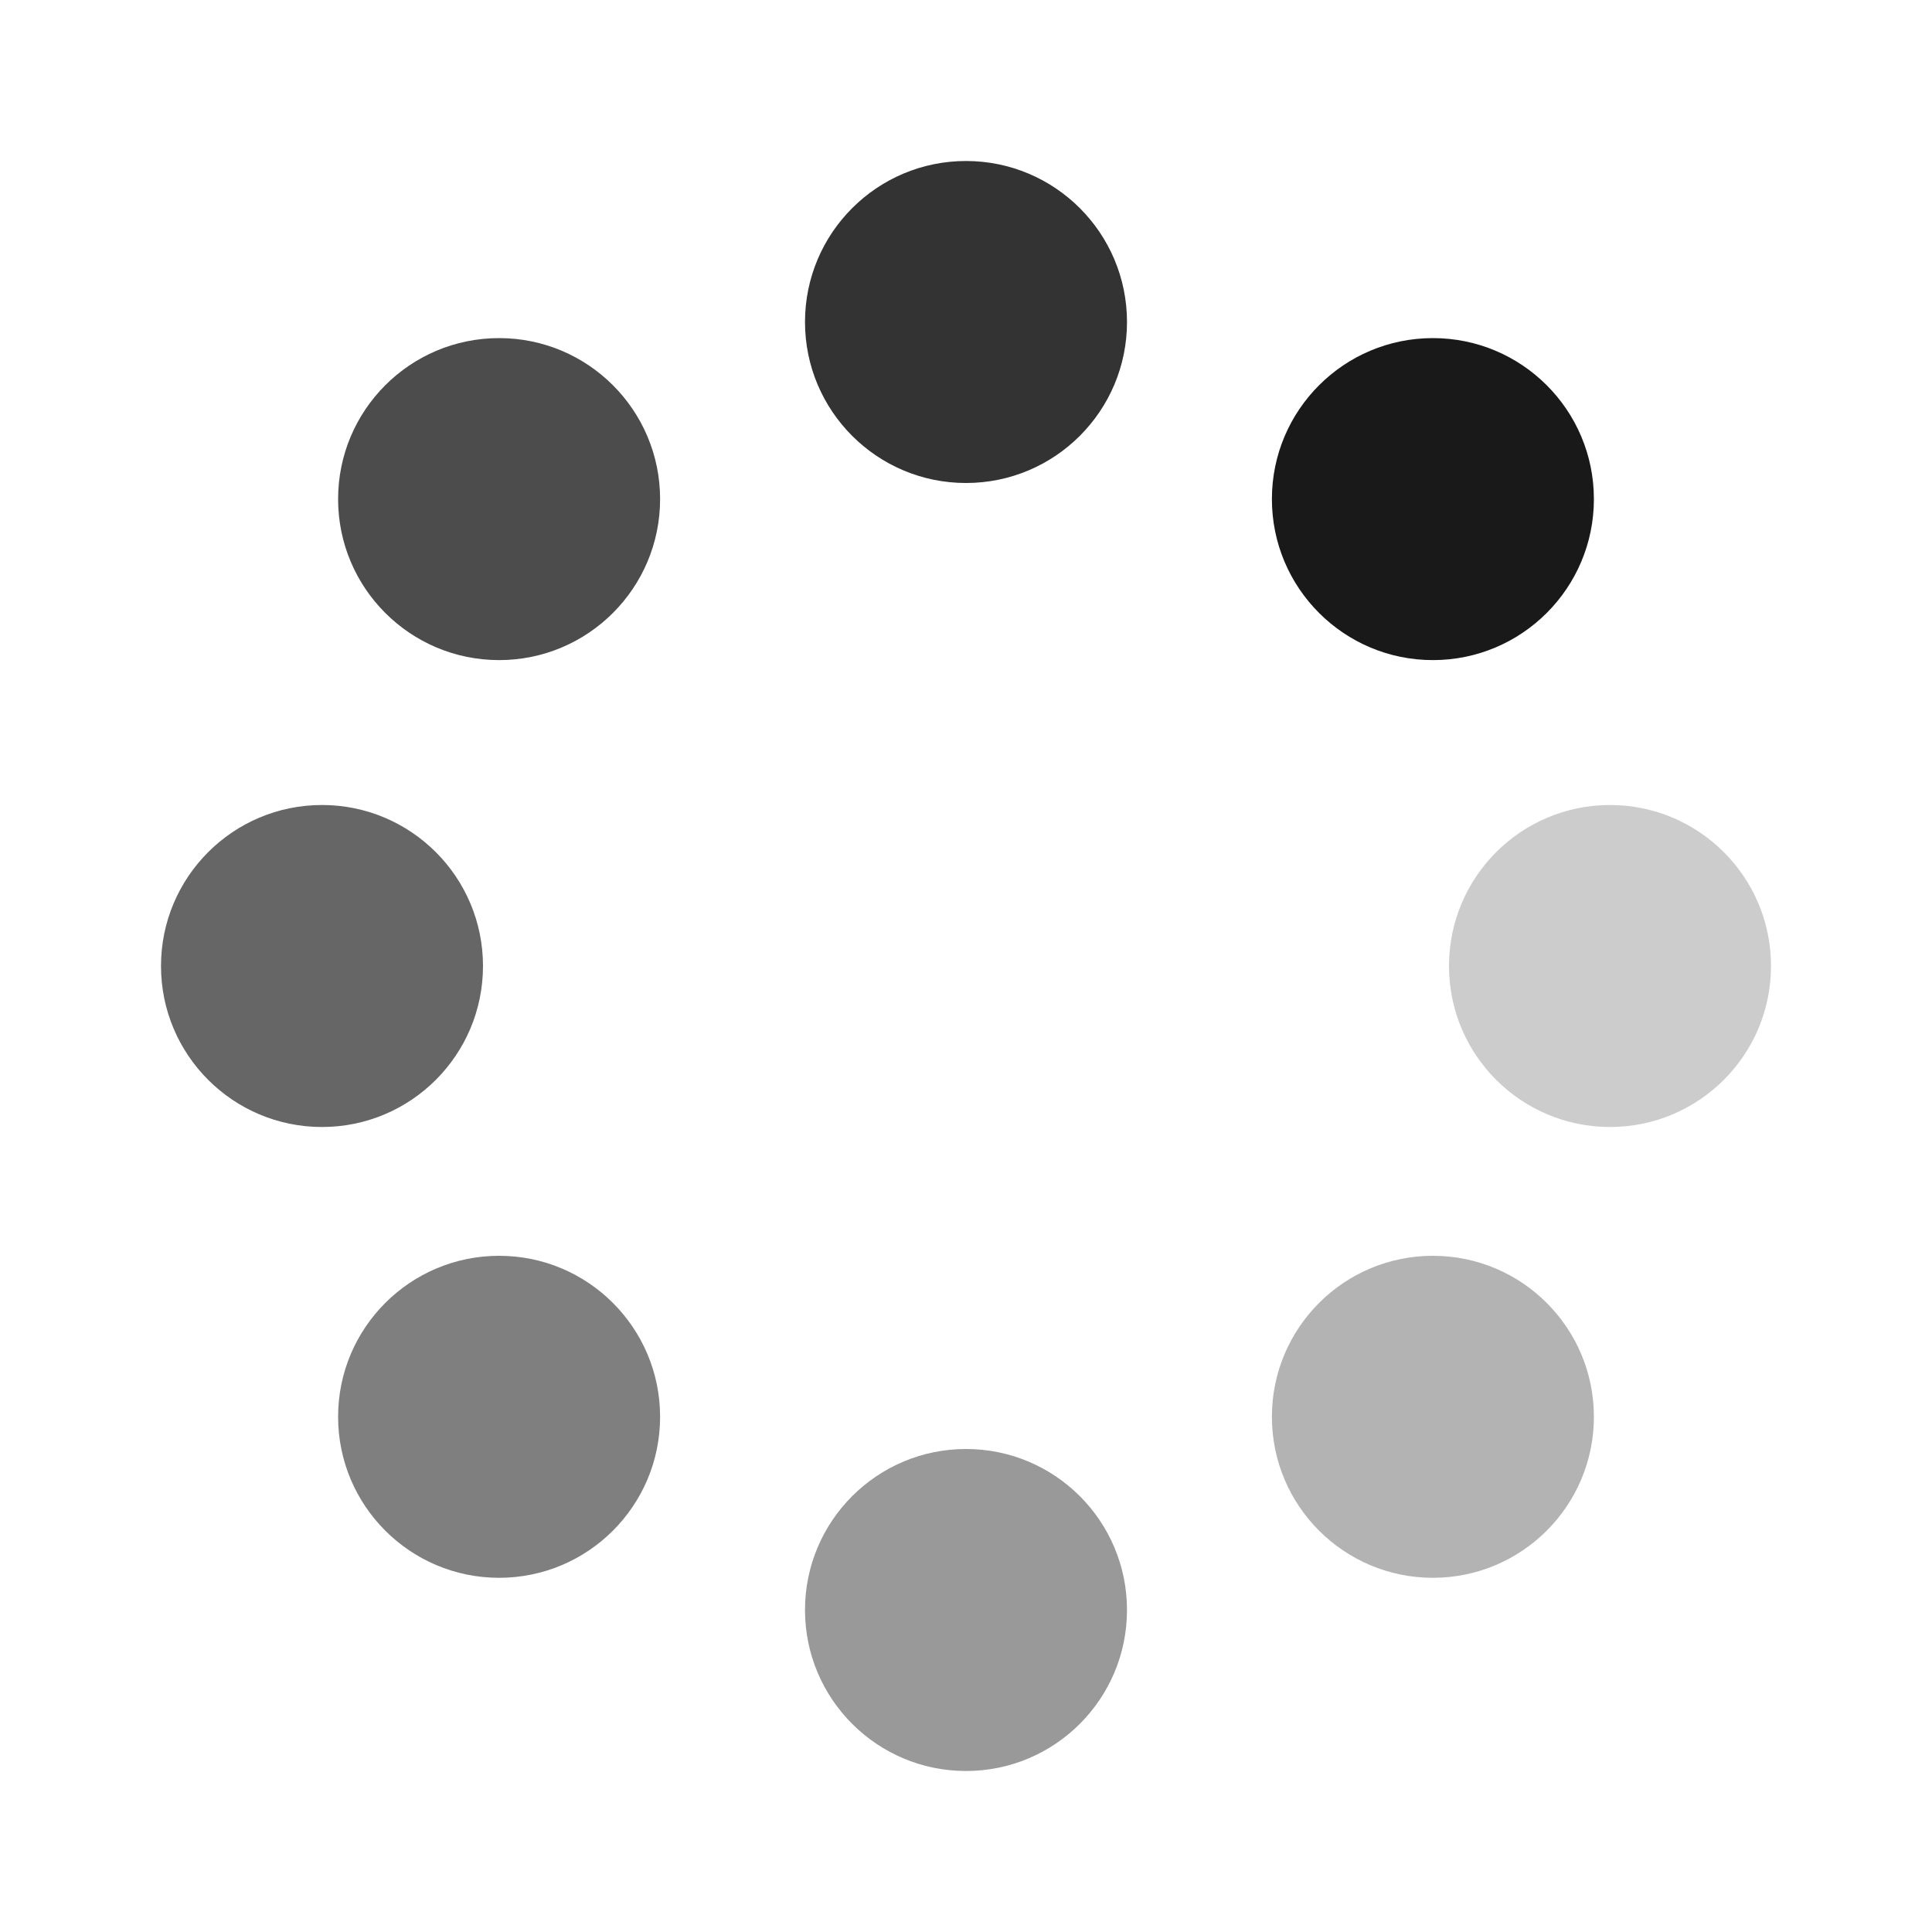
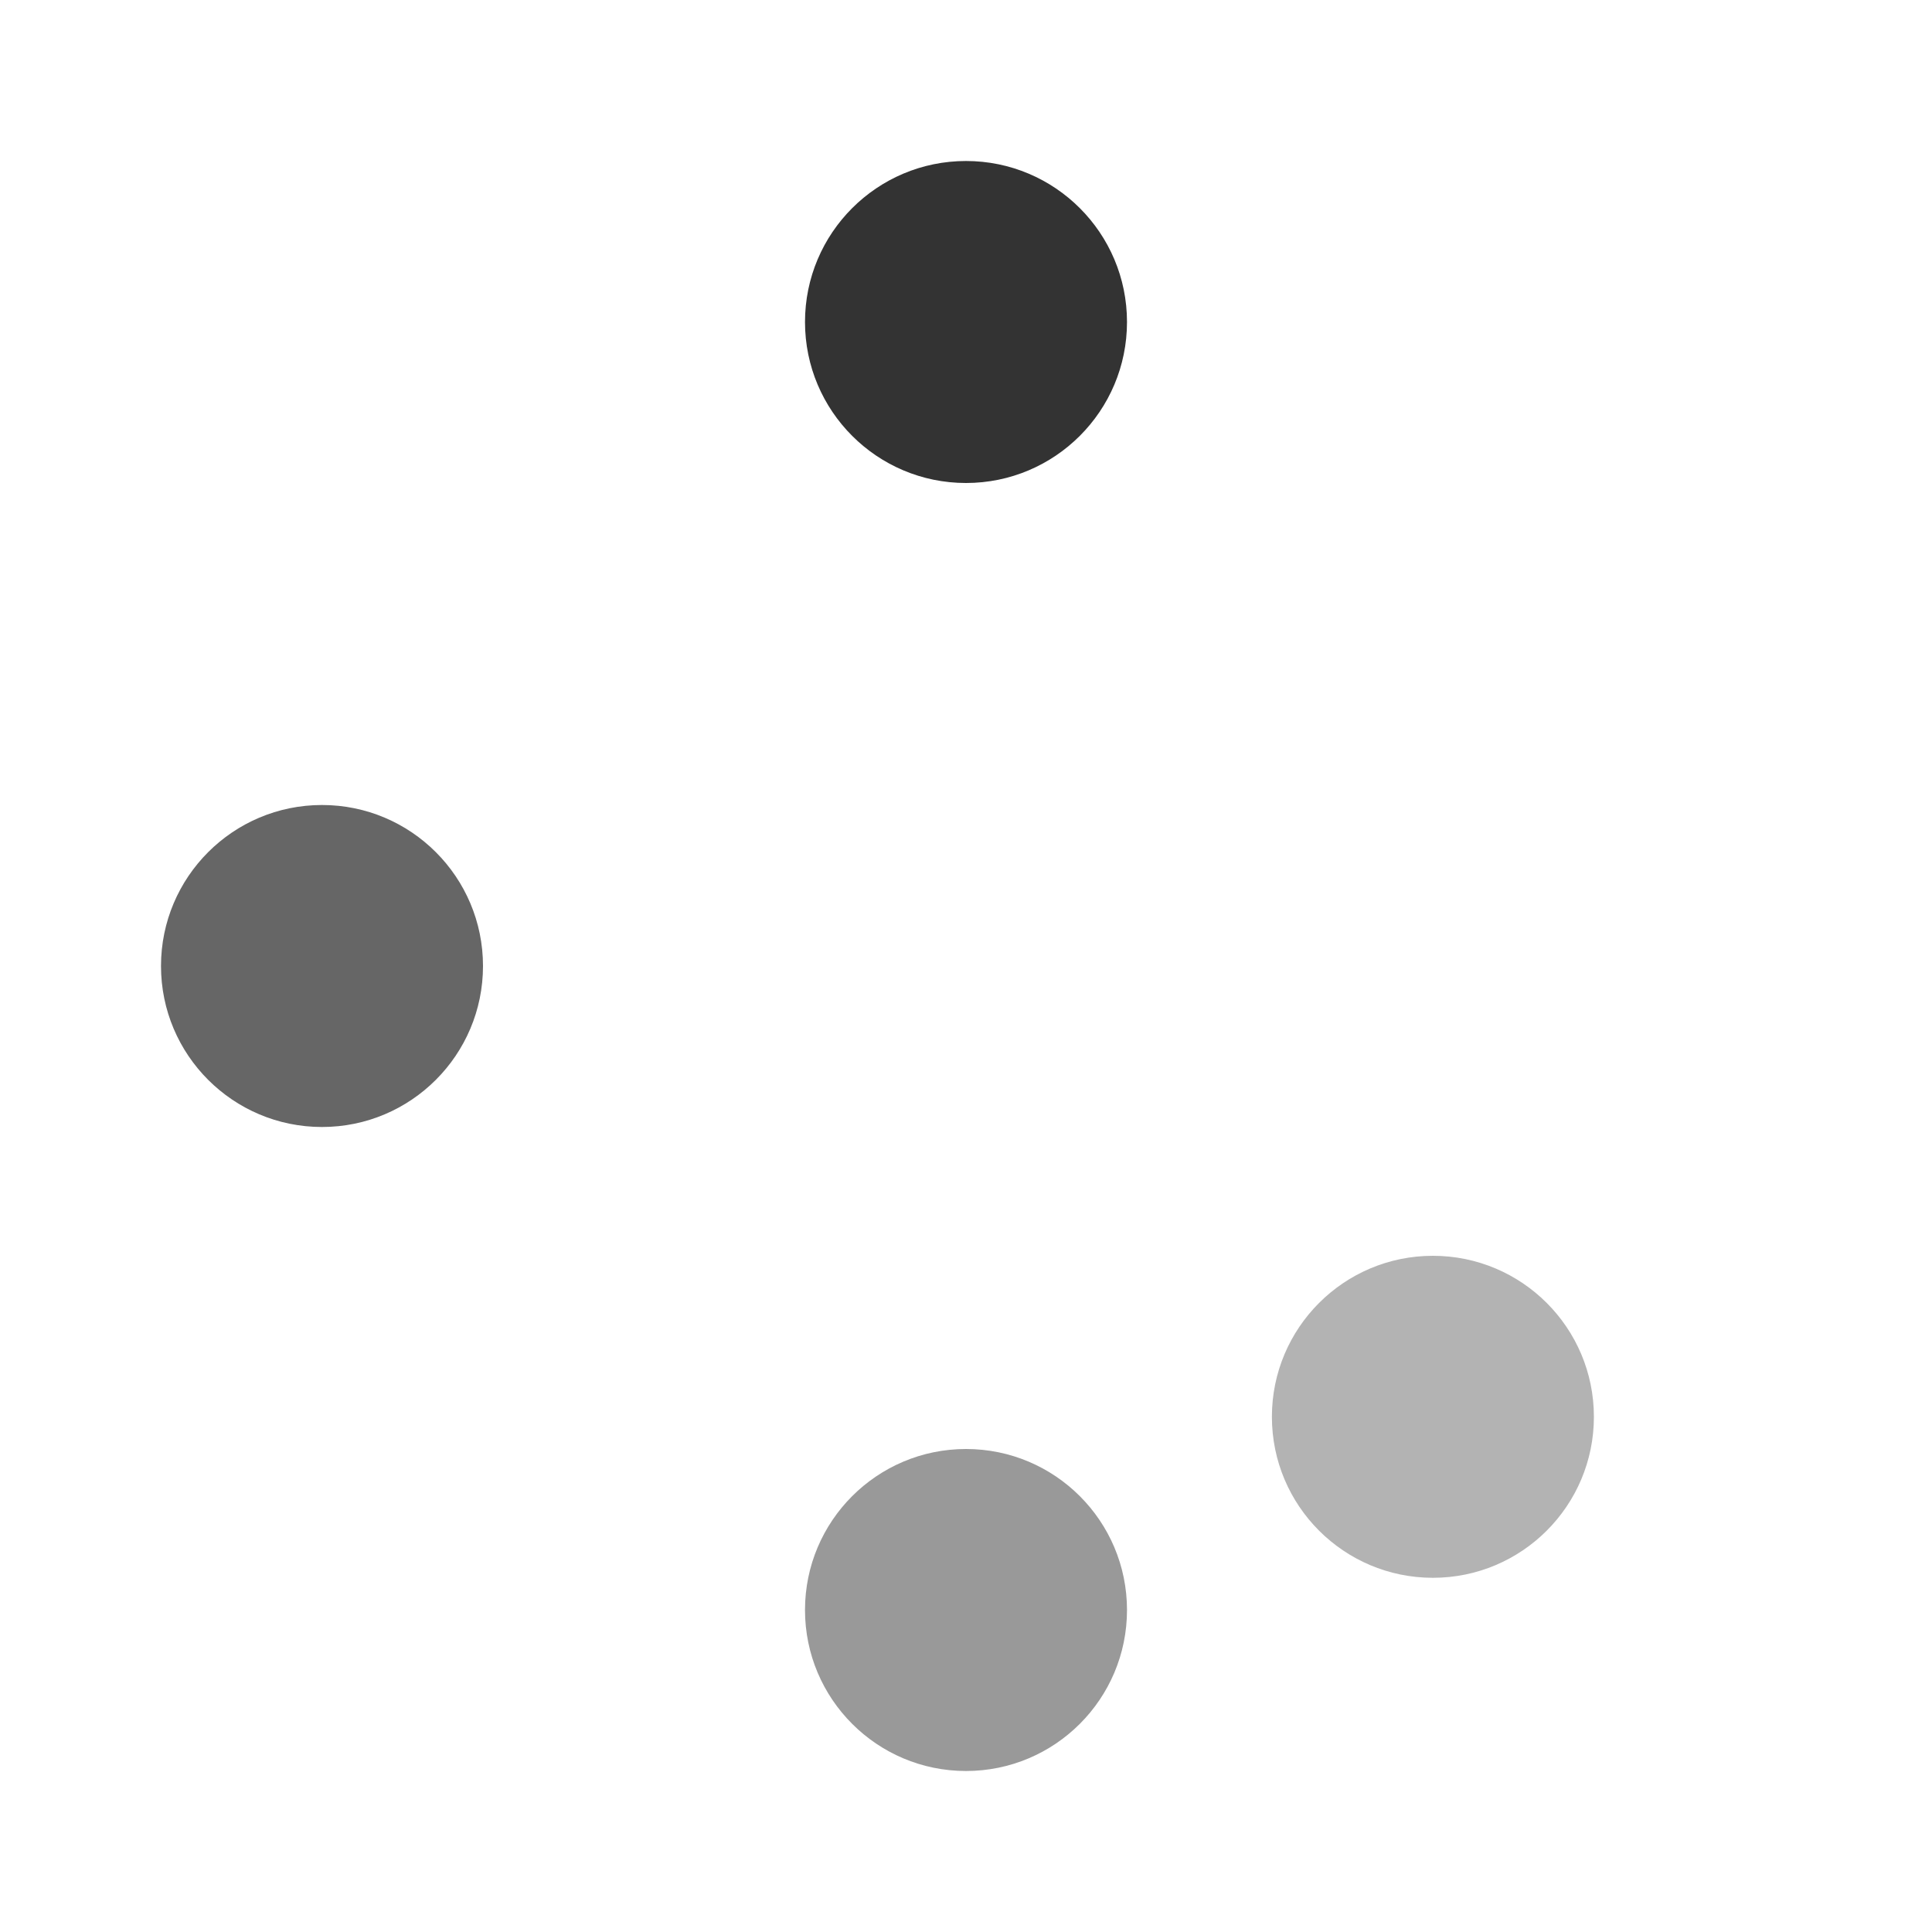
<svg xmlns="http://www.w3.org/2000/svg" width="24" height="24" fill="none" viewBox="0 0 24 24" id="loading">
-   <circle cx="17.8" cy="6.2" r="2" fill="#000" fill-opacity=".9" />
  <circle cx="12" cy="4" r="2" fill="#000" fill-opacity=".8" />
-   <circle cx="6.2" cy="6.2" r="2" fill="#000" fill-opacity=".7" />
  <circle cx="4" cy="12" r="2" fill="#000" fill-opacity=".6" />
-   <circle cx="6.2" cy="17.6" r="2" fill="#000" fill-opacity=".5" />
  <circle cx="12" cy="20" r="2" fill="#000" fill-opacity=".4" />
  <circle cx="17.8" cy="17.6" r="2" fill="#000" fill-opacity=".3" />
-   <circle cx="20" cy="12" r="2" fill="#000" fill-opacity=".2" />
</svg>